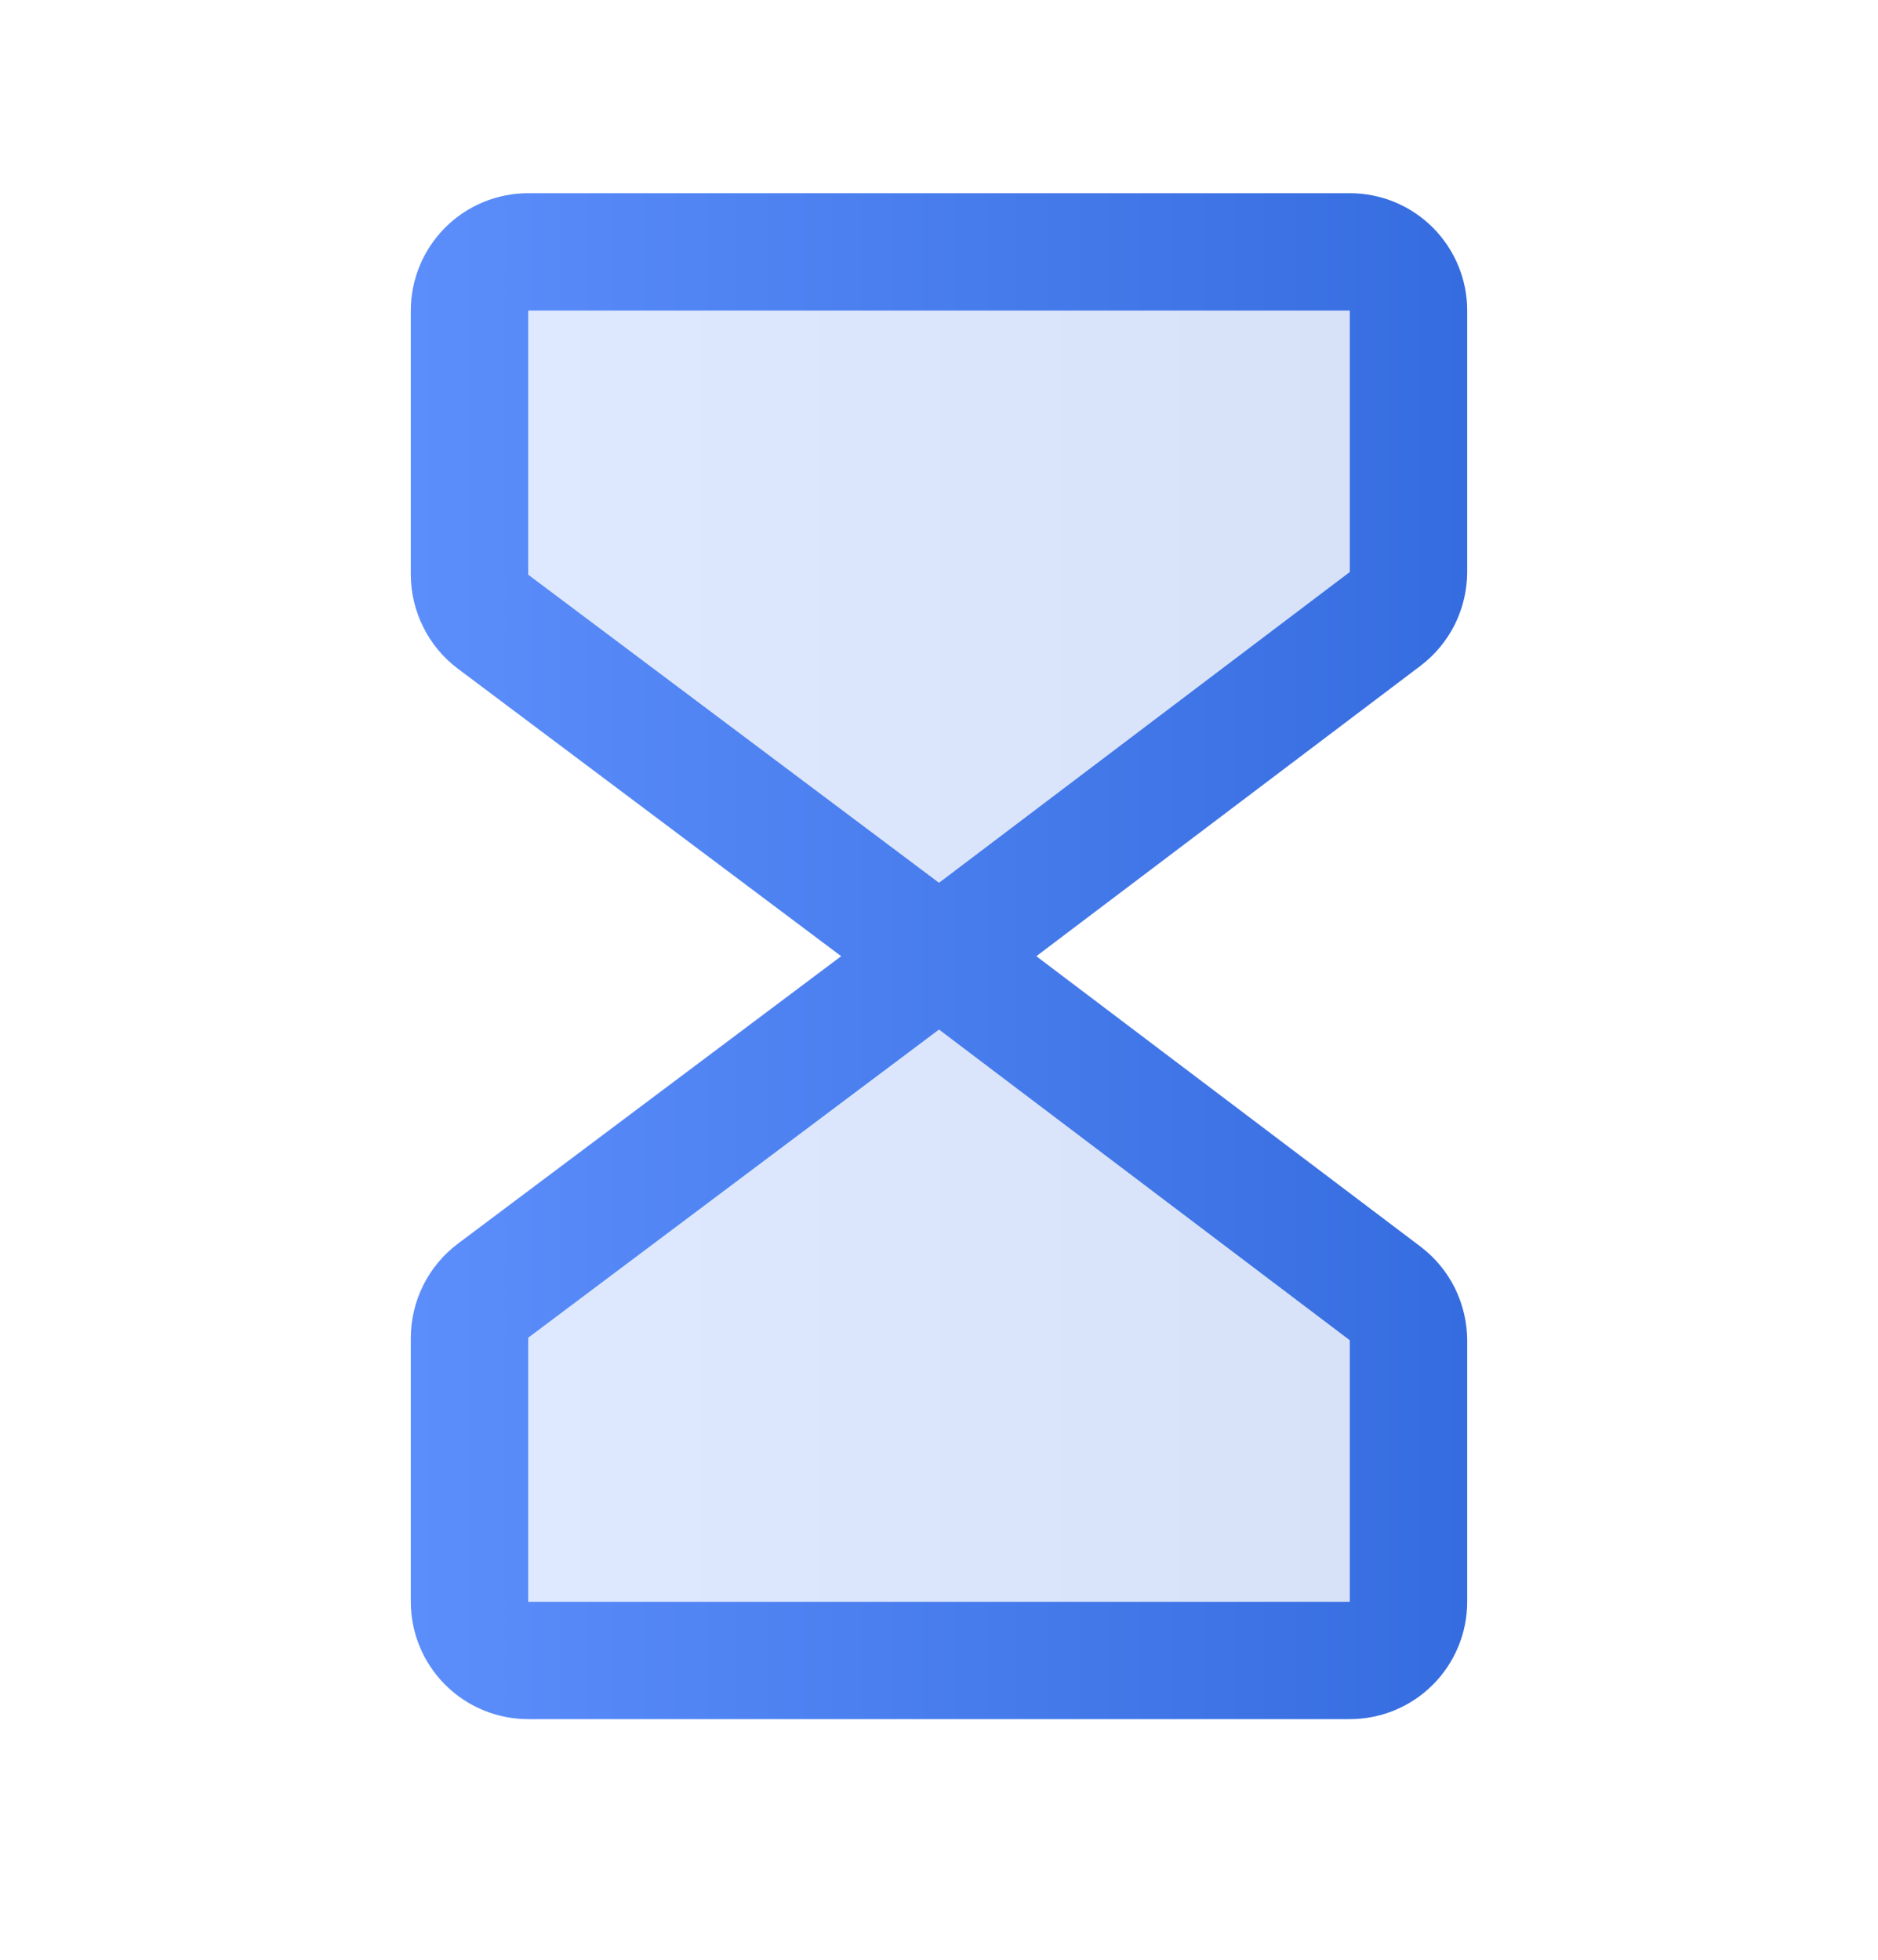
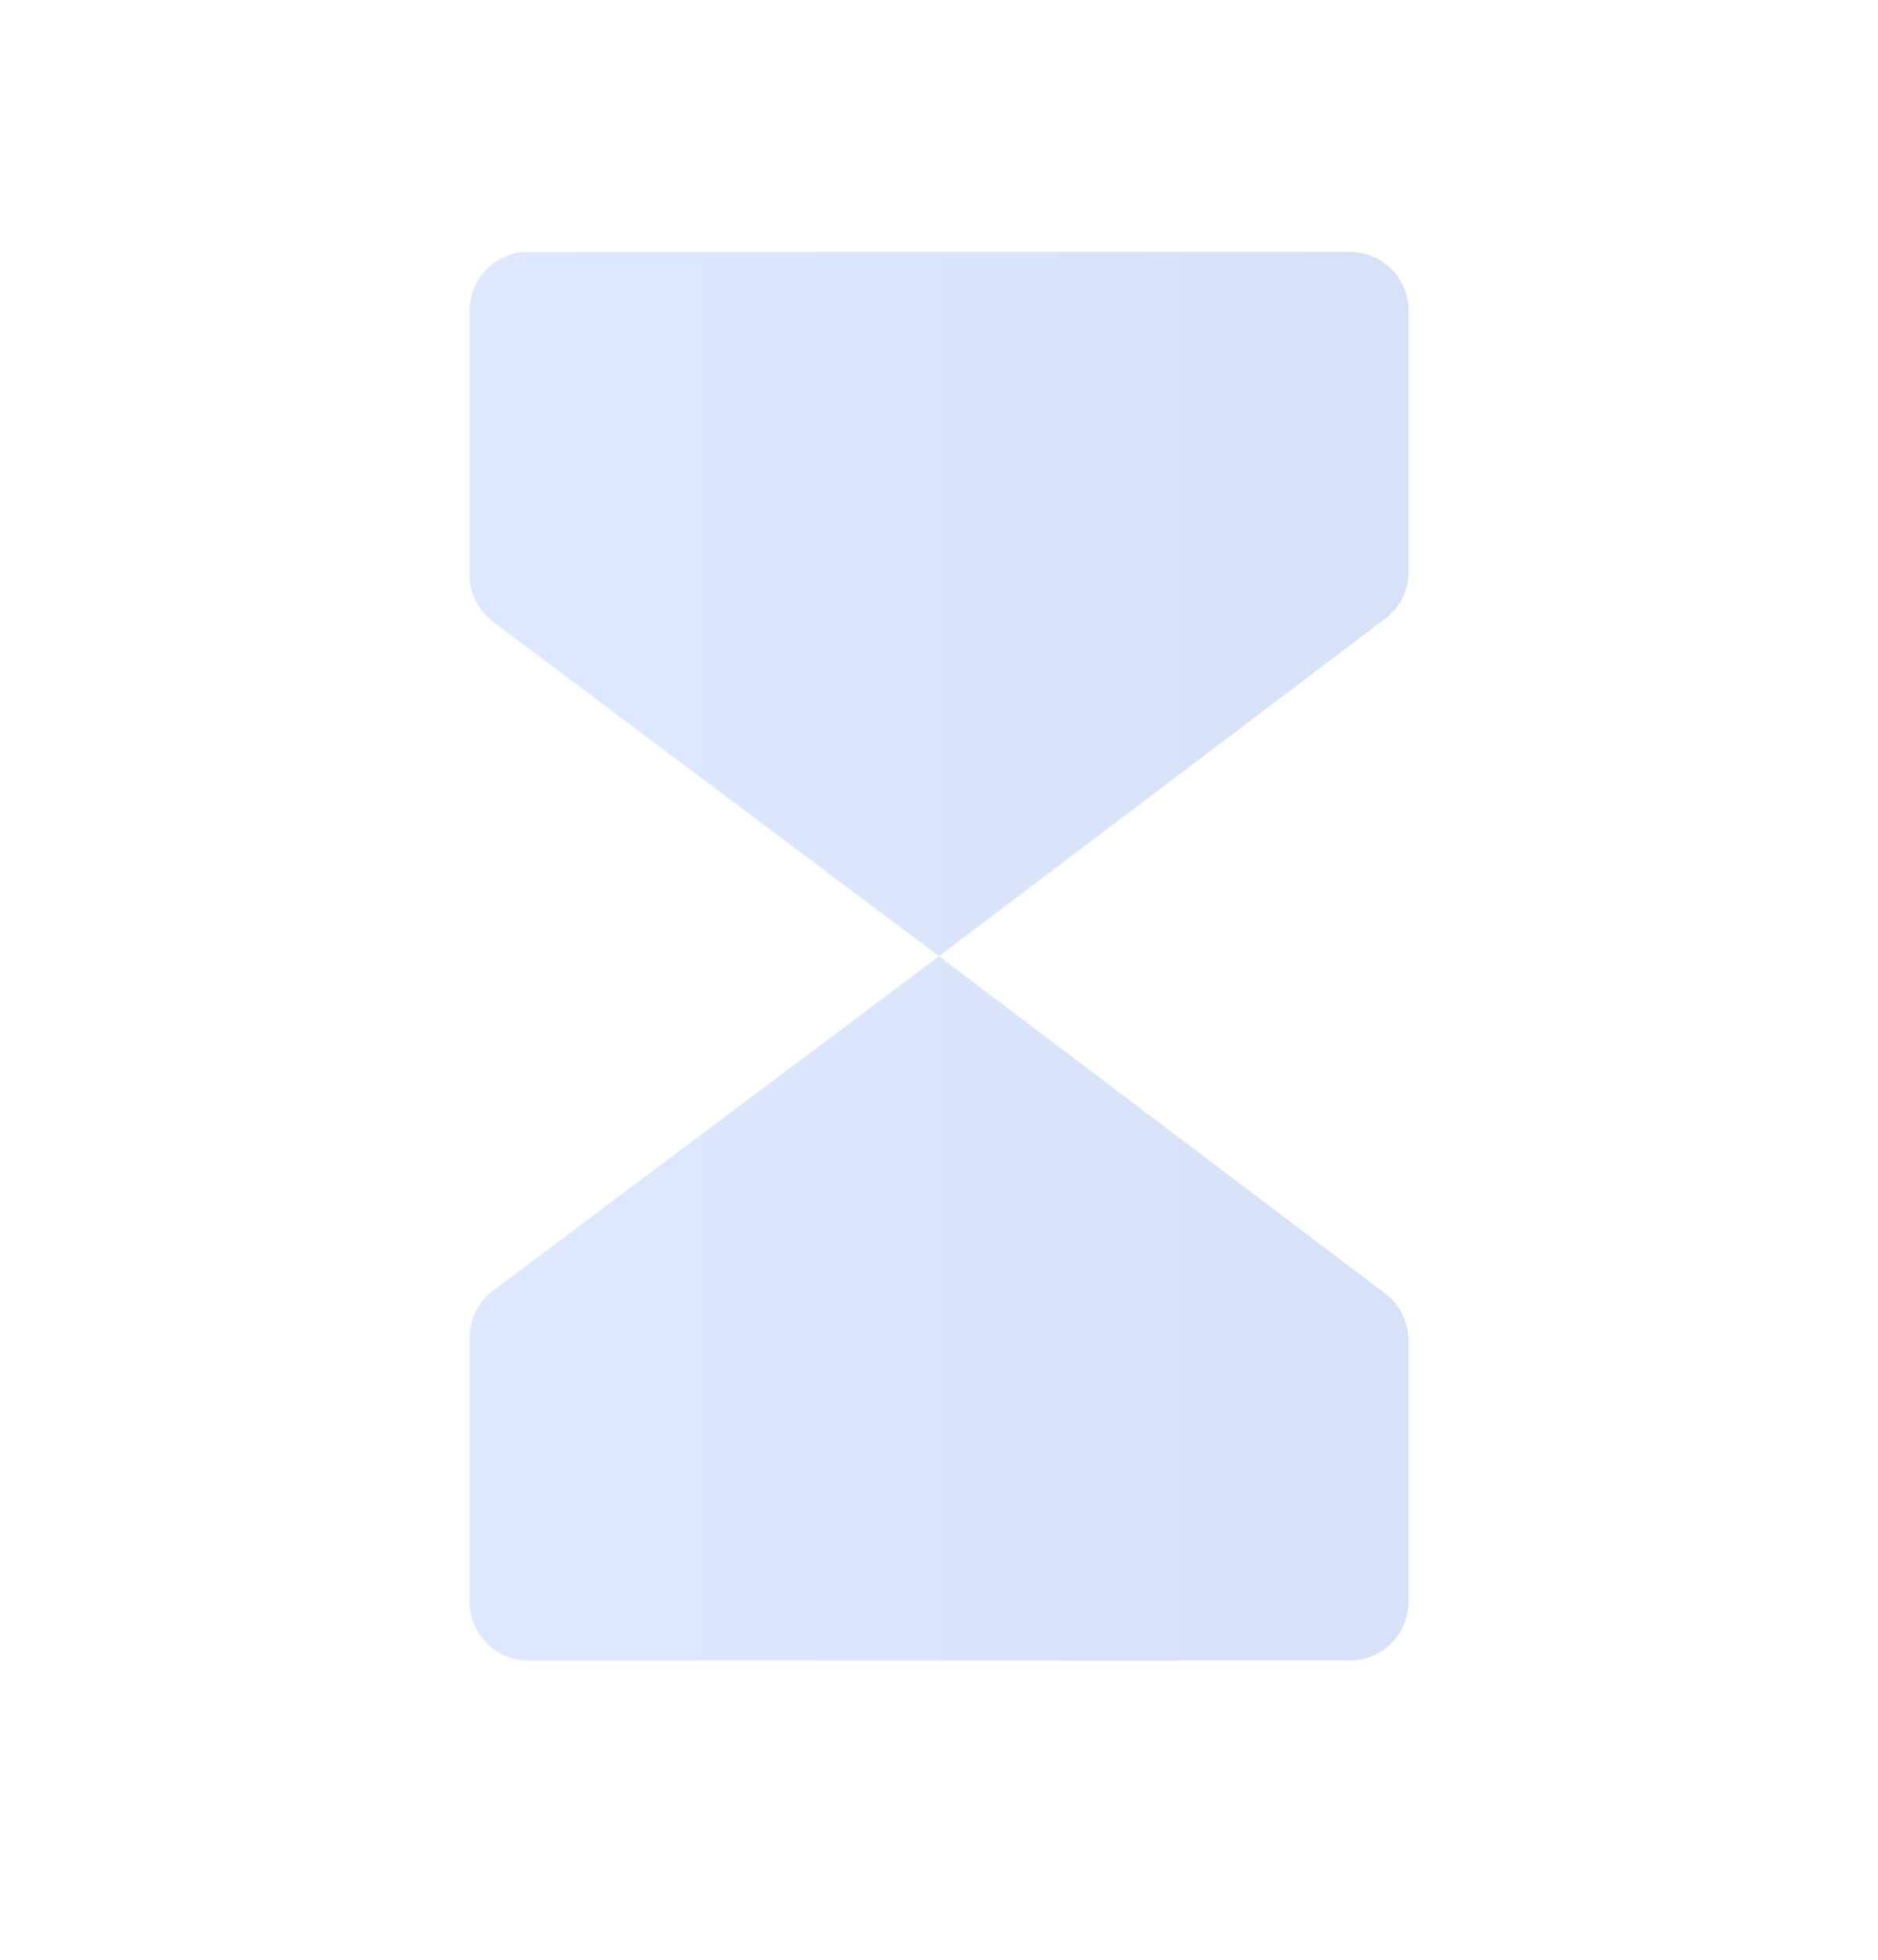
<svg xmlns="http://www.w3.org/2000/svg" width="23" height="24" viewBox="0 0 23 24" fill="none">
-   <path opacity="0.2" d="M16.964 7.577L11.5 11.71L6.037 7.613C5.948 7.546 5.876 7.459 5.826 7.359C5.776 7.259 5.75 7.149 5.75 7.038V3.803C5.75 3.613 5.826 3.43 5.961 3.295C6.095 3.16 6.278 3.085 6.469 3.085H16.531C16.722 3.085 16.905 3.16 17.04 3.295C17.174 3.43 17.25 3.613 17.25 3.803V7.005C17.25 7.116 17.224 7.226 17.174 7.325C17.125 7.424 17.053 7.51 16.964 7.577ZM5.75 16.382V19.616C5.75 19.807 5.826 19.989 5.961 20.124C6.095 20.259 6.278 20.335 6.469 20.335H16.531C16.722 20.335 16.905 20.259 17.04 20.124C17.174 19.989 17.25 19.807 17.25 19.616V16.414C17.25 16.303 17.224 16.193 17.174 16.094C17.125 15.994 17.053 15.908 16.964 15.841L11.5 11.71L6.037 15.807C5.948 15.873 5.876 15.96 5.826 16.06C5.776 16.16 5.75 16.27 5.75 16.382Z" fill="url(#paint0_linear_9132_20632)" />
-   <path d="M17.969 7.005V3.803C17.969 3.422 17.817 3.057 17.548 2.787C17.278 2.517 16.913 2.366 16.531 2.366H6.469C6.088 2.366 5.722 2.517 5.452 2.787C5.183 3.057 5.031 3.422 5.031 3.803V7.038C5.032 7.261 5.084 7.481 5.184 7.68C5.283 7.88 5.428 8.054 5.606 8.188L10.302 11.71L5.606 15.232C5.428 15.366 5.283 15.54 5.184 15.739C5.084 15.939 5.032 16.159 5.031 16.382V19.616C5.031 19.997 5.183 20.363 5.452 20.632C5.722 20.902 6.088 21.053 6.469 21.053H16.531C16.913 21.053 17.278 20.902 17.548 20.632C17.817 20.363 17.969 19.997 17.969 19.616V16.414C17.968 16.192 17.916 15.973 17.818 15.774C17.719 15.575 17.575 15.401 17.398 15.267L12.692 11.71L17.398 8.153C17.575 8.018 17.719 7.845 17.818 7.646C17.916 7.447 17.968 7.228 17.969 7.005ZM16.531 19.616H6.469V16.382L11.5 12.608L16.531 16.413V19.616ZM16.531 7.005L11.5 10.811L6.469 7.038V3.803H16.531V7.005Z" fill="url(#paint1_linear_9132_20632)" />
+   <path opacity="0.2" d="M16.964 7.577L11.5 11.71L6.037 7.613C5.948 7.546 5.876 7.459 5.826 7.359C5.776 7.259 5.75 7.149 5.75 7.038V3.803C5.75 3.613 5.826 3.43 5.961 3.295C6.095 3.16 6.278 3.085 6.469 3.085H16.531C16.722 3.085 16.905 3.16 17.04 3.295C17.174 3.43 17.25 3.613 17.25 3.803V7.005C17.25 7.116 17.224 7.226 17.174 7.325C17.125 7.424 17.053 7.51 16.964 7.577M5.75 16.382V19.616C5.75 19.807 5.826 19.989 5.961 20.124C6.095 20.259 6.278 20.335 6.469 20.335H16.531C16.722 20.335 16.905 20.259 17.04 20.124C17.174 19.989 17.25 19.807 17.25 19.616V16.414C17.25 16.303 17.224 16.193 17.174 16.094C17.125 15.994 17.053 15.908 16.964 15.841L11.5 11.71L6.037 15.807C5.948 15.873 5.876 15.96 5.826 16.06C5.776 16.16 5.75 16.27 5.75 16.382Z" fill="url(#paint0_linear_9132_20632)" />
  <defs>
    <linearGradient id="paint0_linear_9132_20632" x1="5.75" y1="11.71" x2="17.25" y2="11.71" gradientUnits="userSpaceOnUse">
      <stop stop-color="#5C8EFB" />
      <stop offset="1" stop-color="#356CDF" />
    </linearGradient>
    <linearGradient id="paint1_linear_9132_20632" x1="5.031" y1="11.71" x2="17.969" y2="11.71" gradientUnits="userSpaceOnUse">
      <stop stop-color="#5C8EFB" />
      <stop offset="1" stop-color="#356CDF" />
    </linearGradient>
  </defs>
</svg>